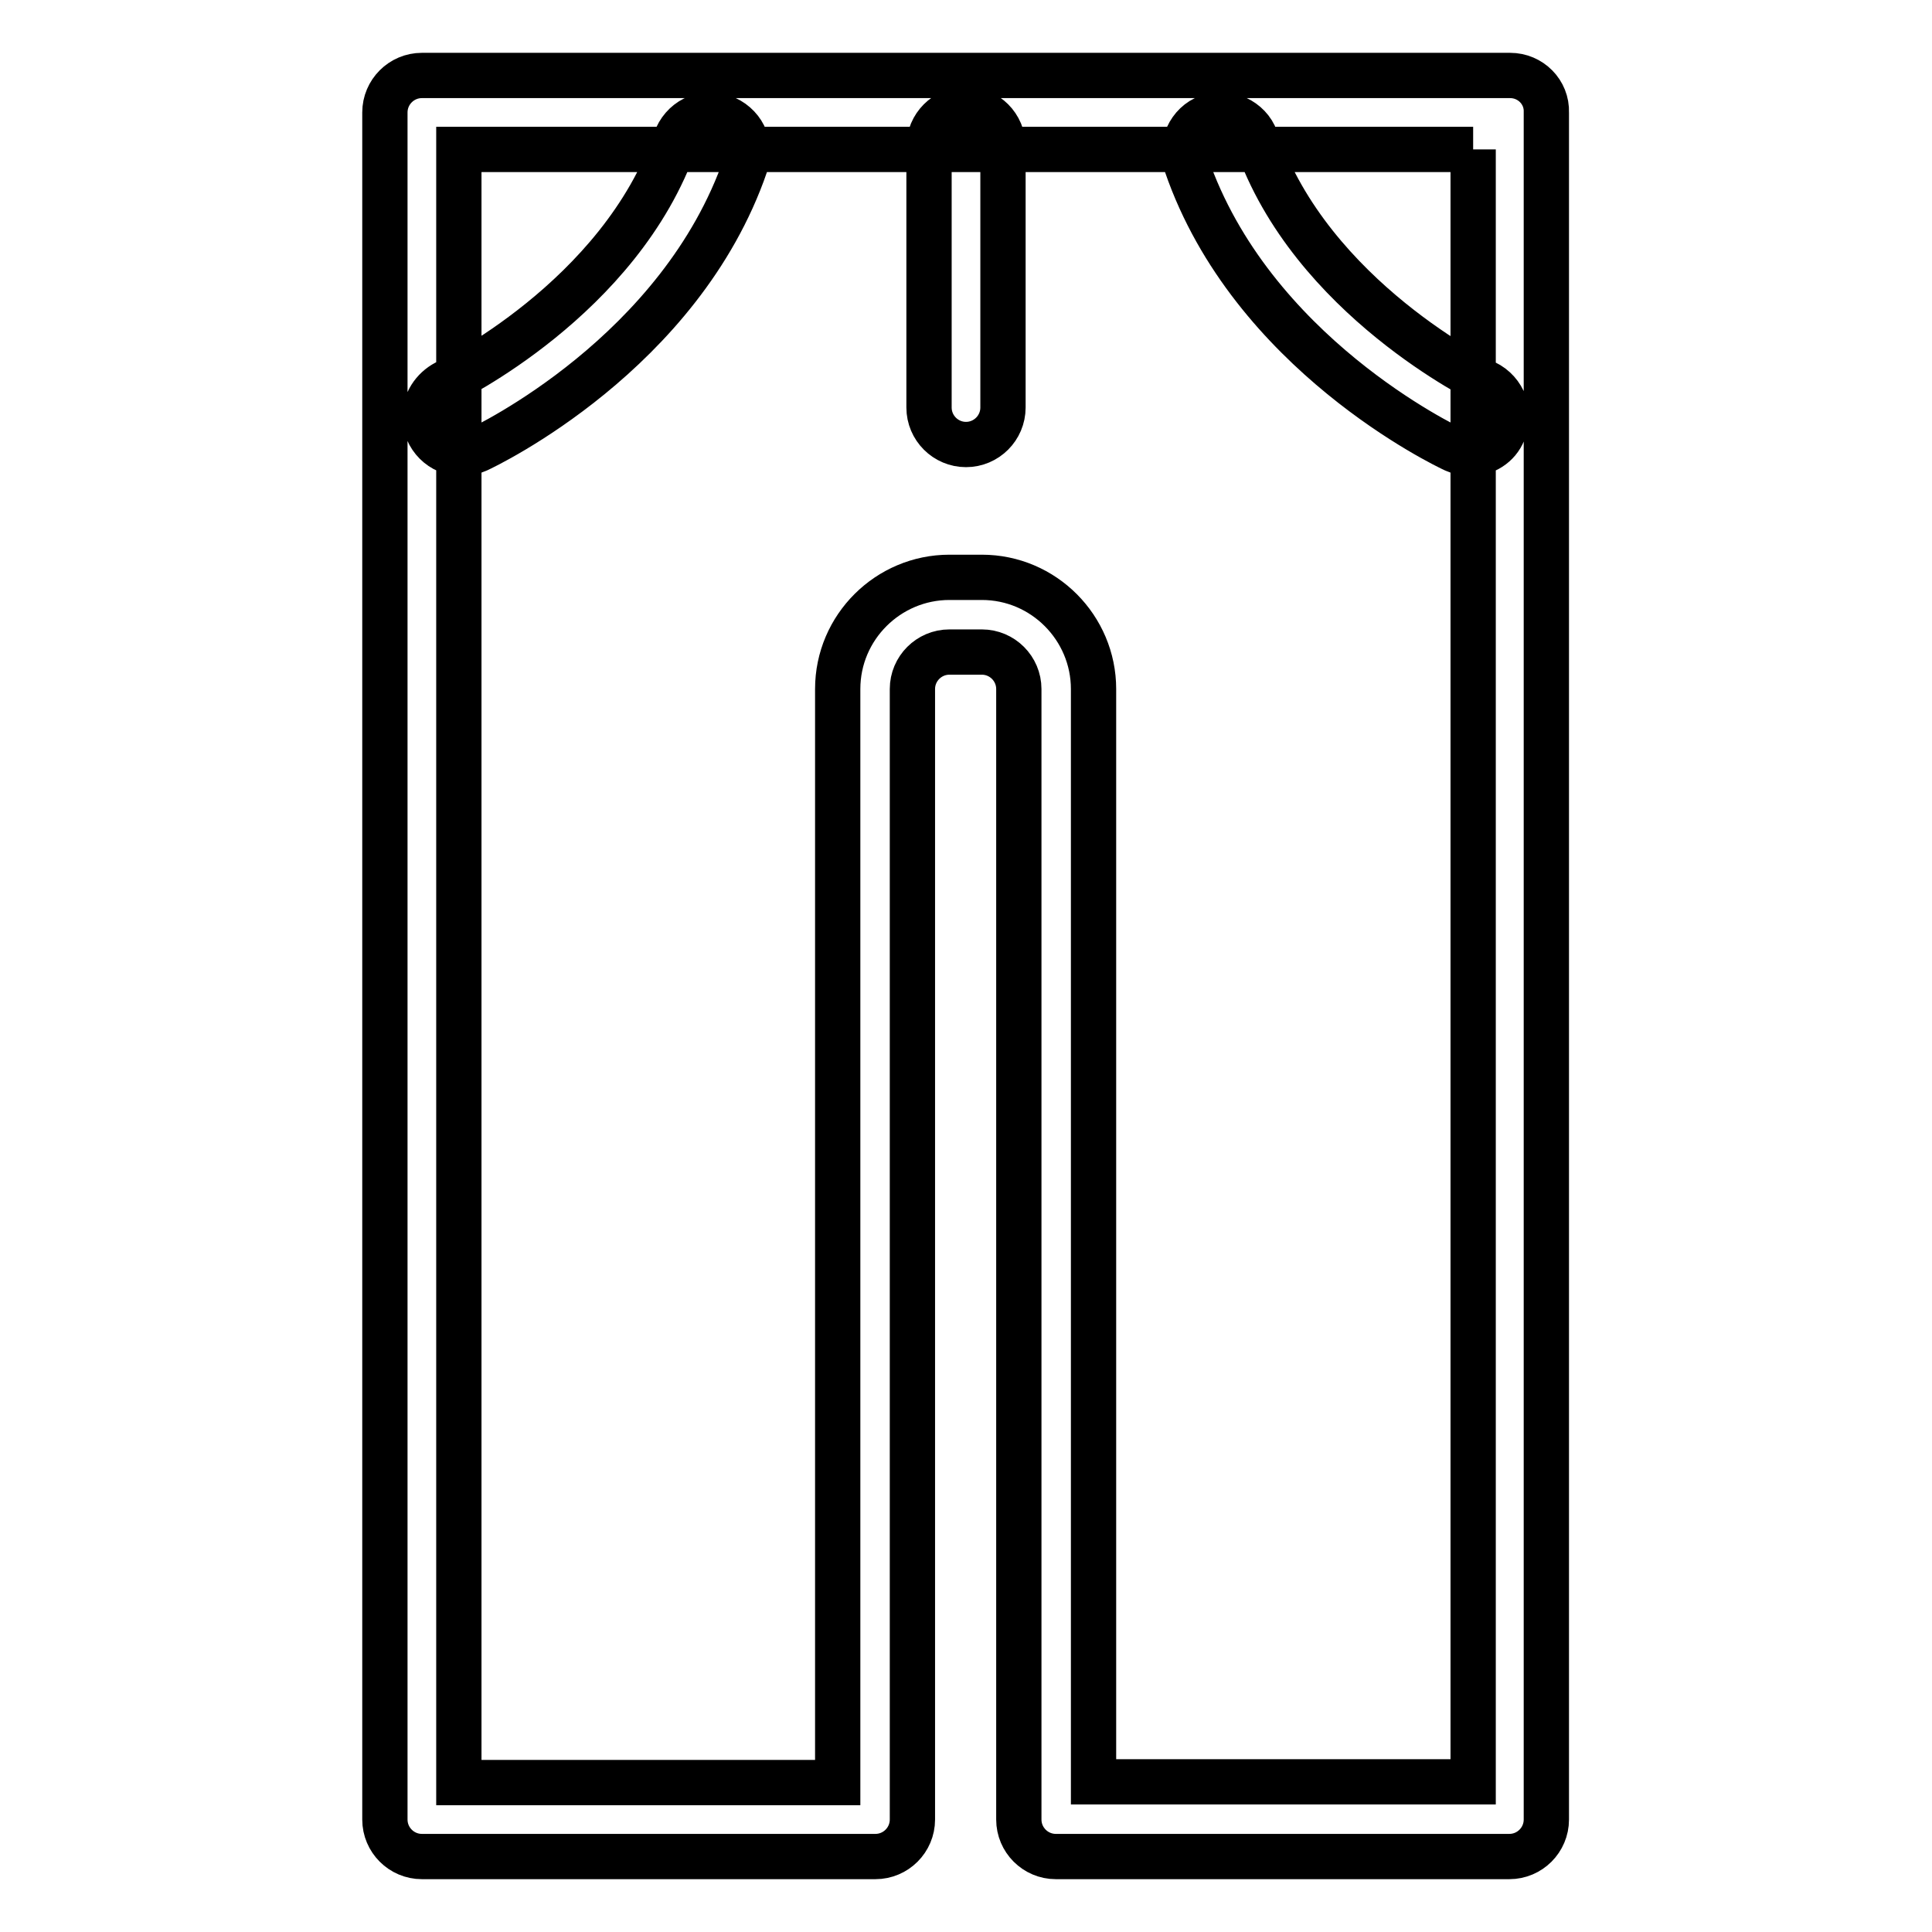
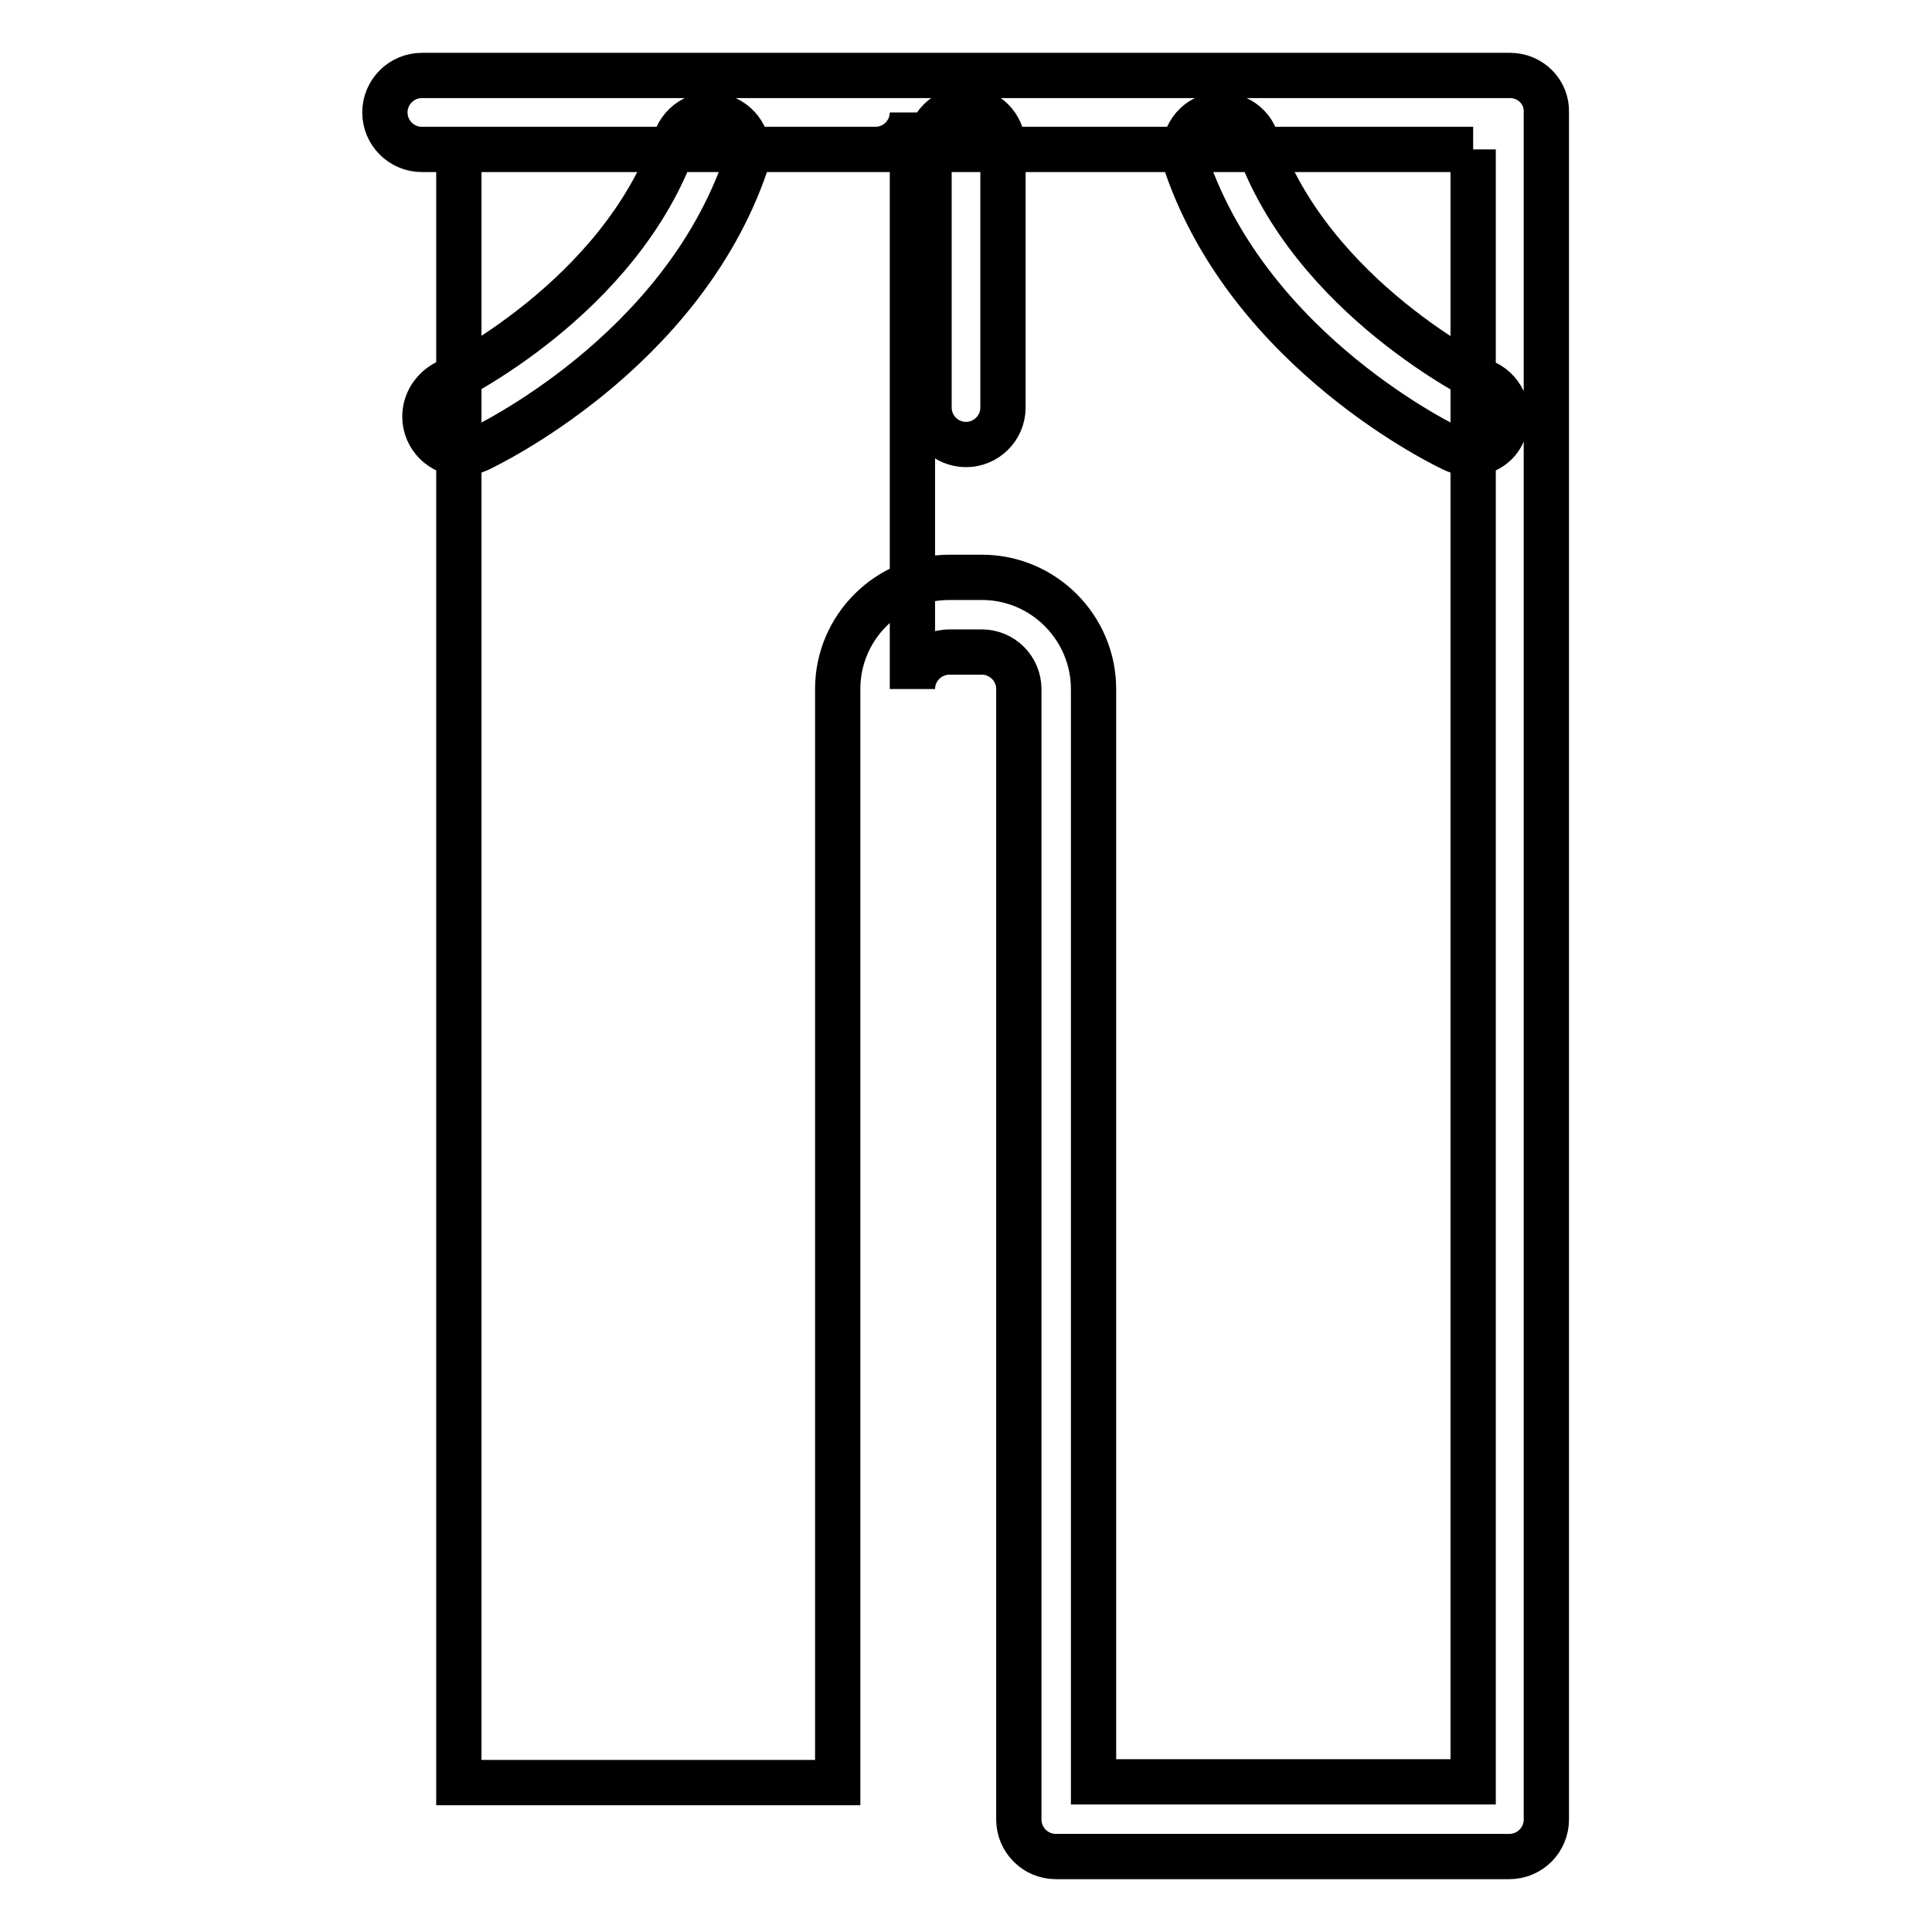
<svg xmlns="http://www.w3.org/2000/svg" version="1.1" x="0px" y="0px" viewBox="0 0 256 256" enable-background="new 0 0 256 256" xml:space="preserve">
  <g>
-     <path stroke-width="6" fill-opacity="0" stroke="#000000" d="M195.2,19.8v216.3h-50.3V91.3c0-8.1-6.6-14.8-14.8-14.8h-4.3c-8.1,0-14.8,6.6-14.8,14.8v144.9H60.8V19.8 H195.2 M200.1,10H55.9c-2.7,0-4.9,2.2-4.9,4.9v226.2c0,2.7,2.2,4.9,4.9,4.9H116c2.7,0,4.9-2.2,4.9-4.9V91.3c0-2.7,2.2-4.9,4.9-4.9 h4.3c2.7,0,4.9,2.2,4.9,4.9v149.8c0,2.7,2.2,4.9,4.9,4.9h60.1c2.7,0,4.9-2.2,4.9-4.9V14.9C205,12.2,202.8,10,200.1,10L200.1,10z  M128,58.9c-2.7,0-4.9-2.2-4.9-4.9l0,0V19.4c0-2.7,2.2-4.9,4.9-4.9c2.7,0,4.9,2.2,4.9,4.9V54C132.9,56.7,130.7,58.9,128,58.9z  M61.2,60.1c-2.7,0-4.9-2.2-4.9-4.9c0-1.9,1.1-3.6,2.8-4.5c0.2-0.1,23.1-11.1,30.4-32.1c0.9-2.6,3.6-4,6.2-3.1s4,3.6,3.1,6.2 c0,0,0,0.1,0,0.1c-8.6,25-34.4,37.3-35.5,37.8C62.6,59.9,61.9,60.1,61.2,60.1z M194.8,60.1c-0.7,0-1.4-0.2-2.1-0.5 c-1.1-0.5-26.9-12.8-35.5-37.8c-0.9-2.5,0.4-5.4,2.9-6.3c2.5-0.9,5.4,0.4,6.3,2.9c0,0.1,0,0.1,0.1,0.2c7.2,20.9,30.1,32,30.3,32.1 c2.5,1.2,3.5,4.1,2.4,6.5C198.5,59,196.7,60.1,194.8,60.1z" />
+     <path stroke-width="6" fill-opacity="0" stroke="#000000" d="M195.2,19.8v216.3h-50.3V91.3c0-8.1-6.6-14.8-14.8-14.8h-4.3c-8.1,0-14.8,6.6-14.8,14.8v144.9H60.8V19.8 H195.2 M200.1,10H55.9c-2.7,0-4.9,2.2-4.9,4.9c0,2.7,2.2,4.9,4.9,4.9H116c2.7,0,4.9-2.2,4.9-4.9V91.3c0-2.7,2.2-4.9,4.9-4.9 h4.3c2.7,0,4.9,2.2,4.9,4.9v149.8c0,2.7,2.2,4.9,4.9,4.9h60.1c2.7,0,4.9-2.2,4.9-4.9V14.9C205,12.2,202.8,10,200.1,10L200.1,10z  M128,58.9c-2.7,0-4.9-2.2-4.9-4.9l0,0V19.4c0-2.7,2.2-4.9,4.9-4.9c2.7,0,4.9,2.2,4.9,4.9V54C132.9,56.7,130.7,58.9,128,58.9z  M61.2,60.1c-2.7,0-4.9-2.2-4.9-4.9c0-1.9,1.1-3.6,2.8-4.5c0.2-0.1,23.1-11.1,30.4-32.1c0.9-2.6,3.6-4,6.2-3.1s4,3.6,3.1,6.2 c0,0,0,0.1,0,0.1c-8.6,25-34.4,37.3-35.5,37.8C62.6,59.9,61.9,60.1,61.2,60.1z M194.8,60.1c-0.7,0-1.4-0.2-2.1-0.5 c-1.1-0.5-26.9-12.8-35.5-37.8c-0.9-2.5,0.4-5.4,2.9-6.3c2.5-0.9,5.4,0.4,6.3,2.9c0,0.1,0,0.1,0.1,0.2c7.2,20.9,30.1,32,30.3,32.1 c2.5,1.2,3.5,4.1,2.4,6.5C198.5,59,196.7,60.1,194.8,60.1z" />
  </g>
</svg>